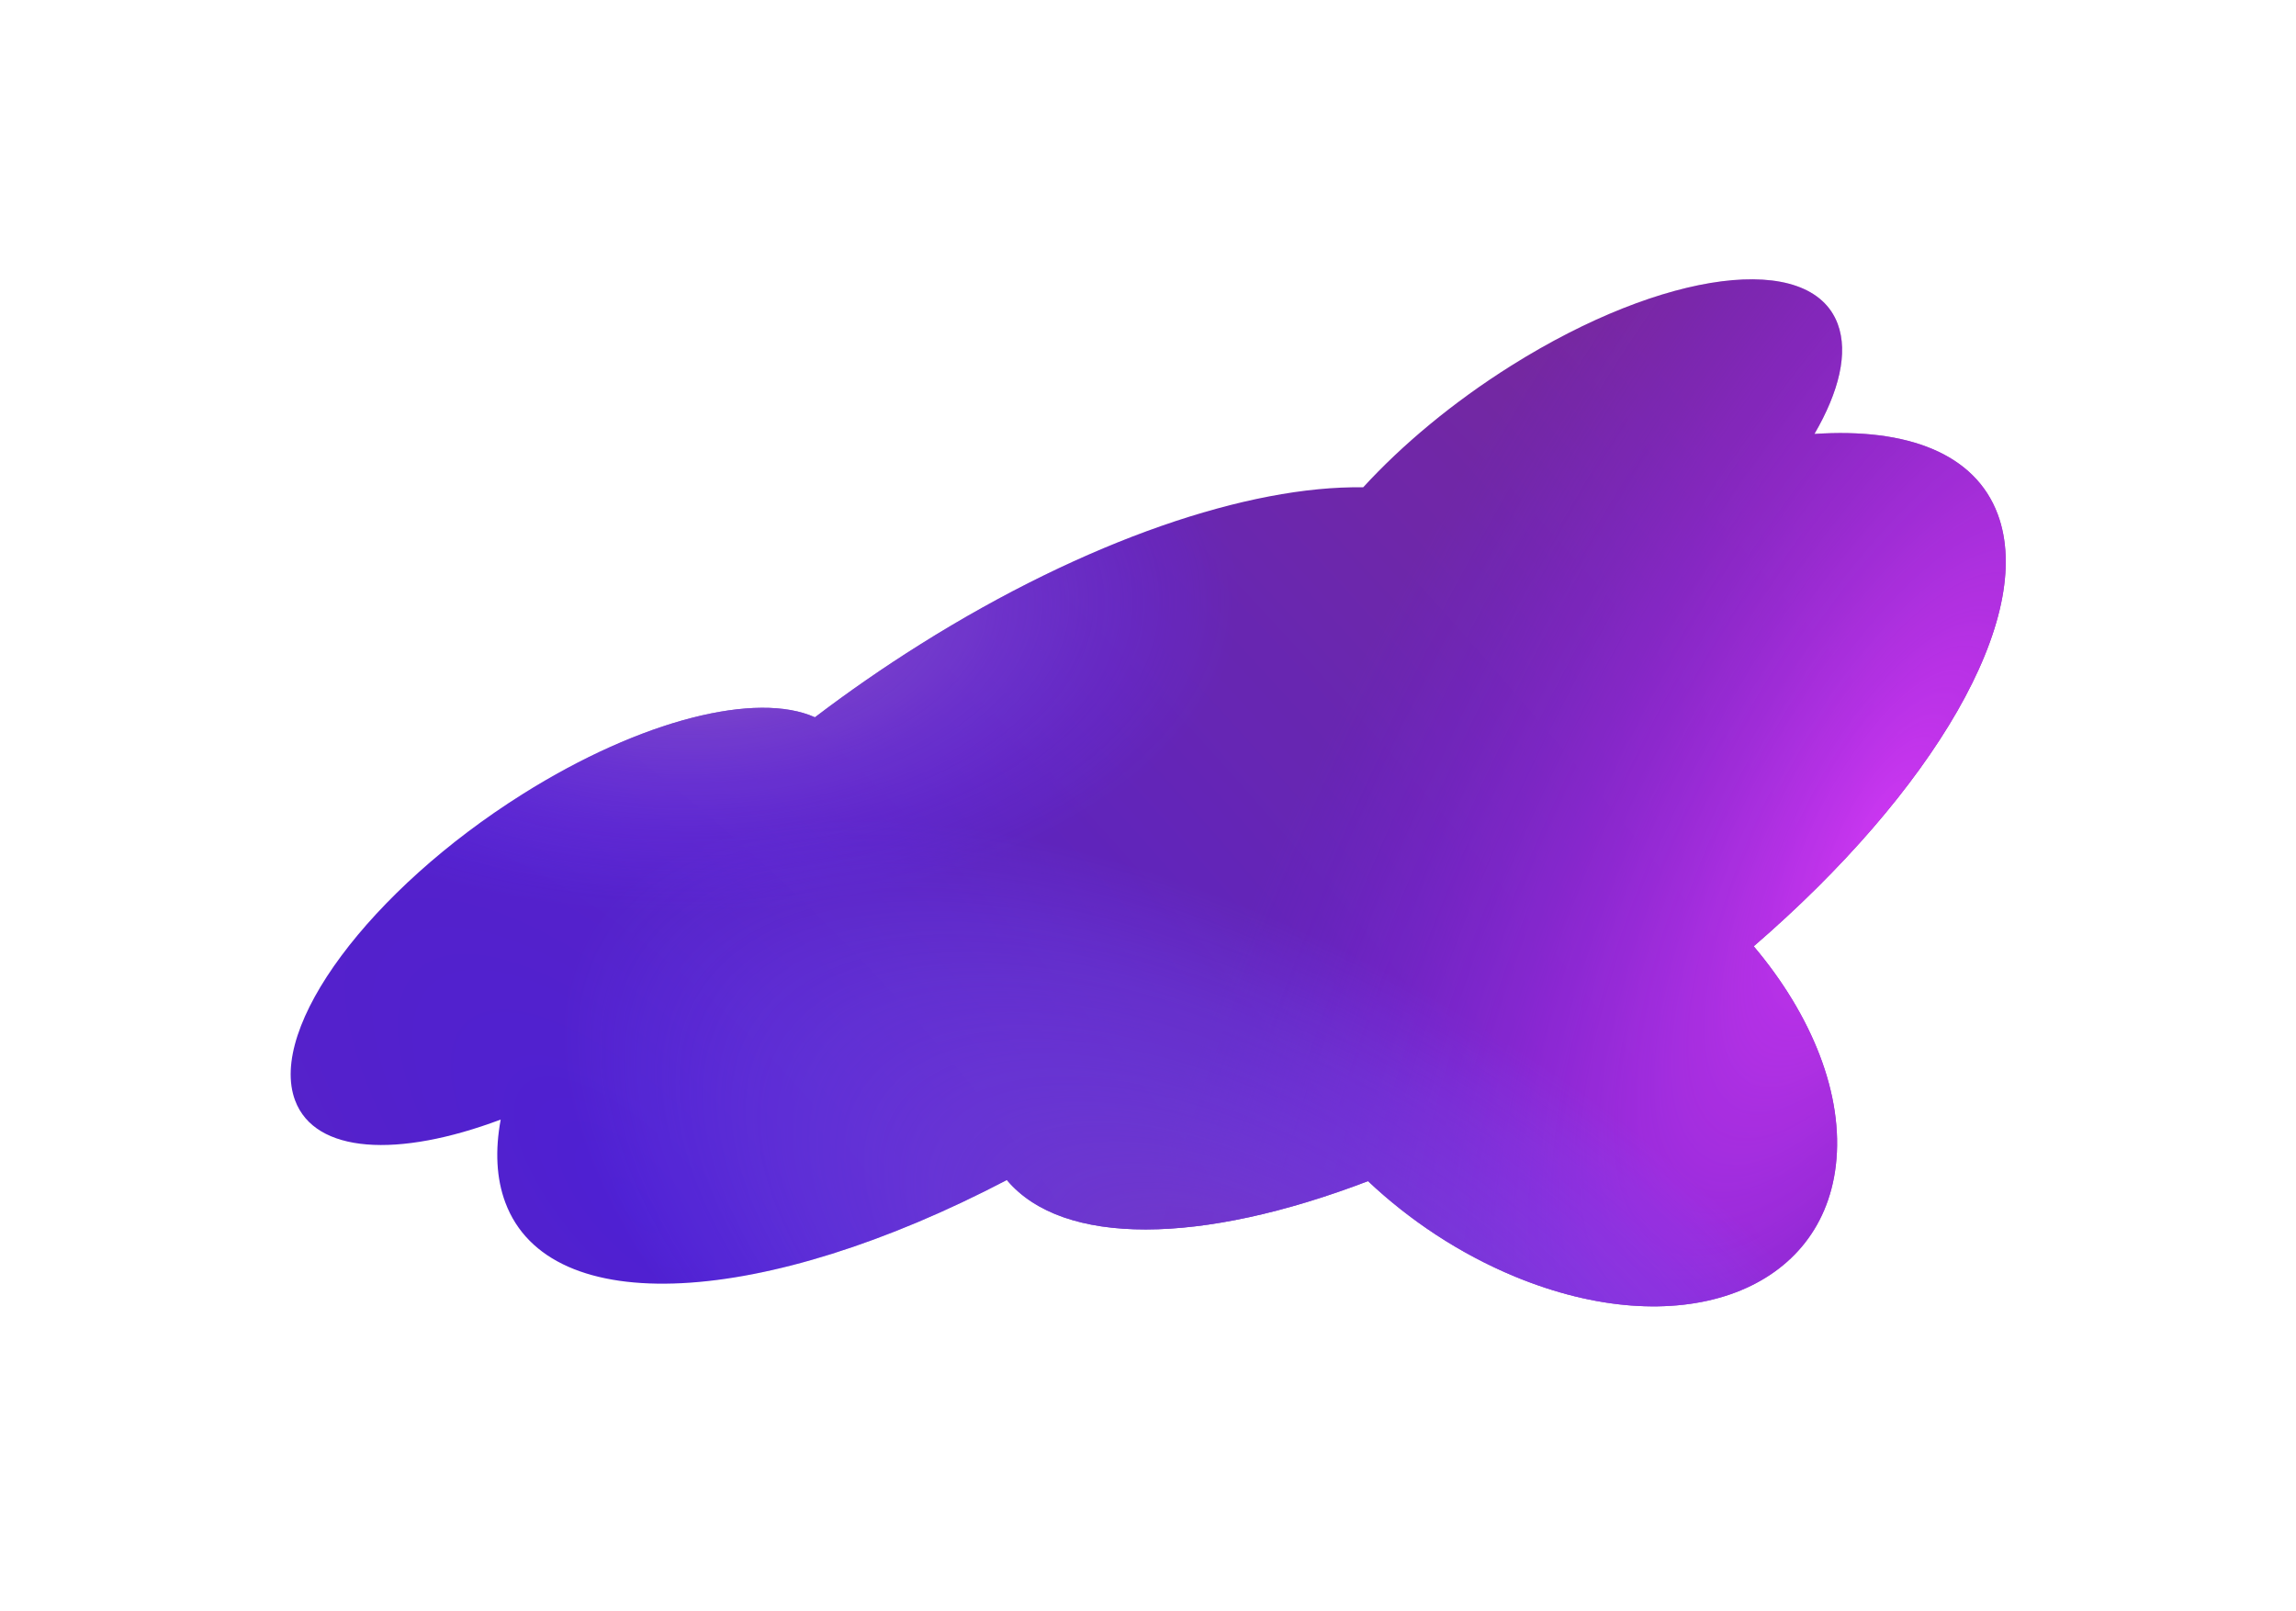
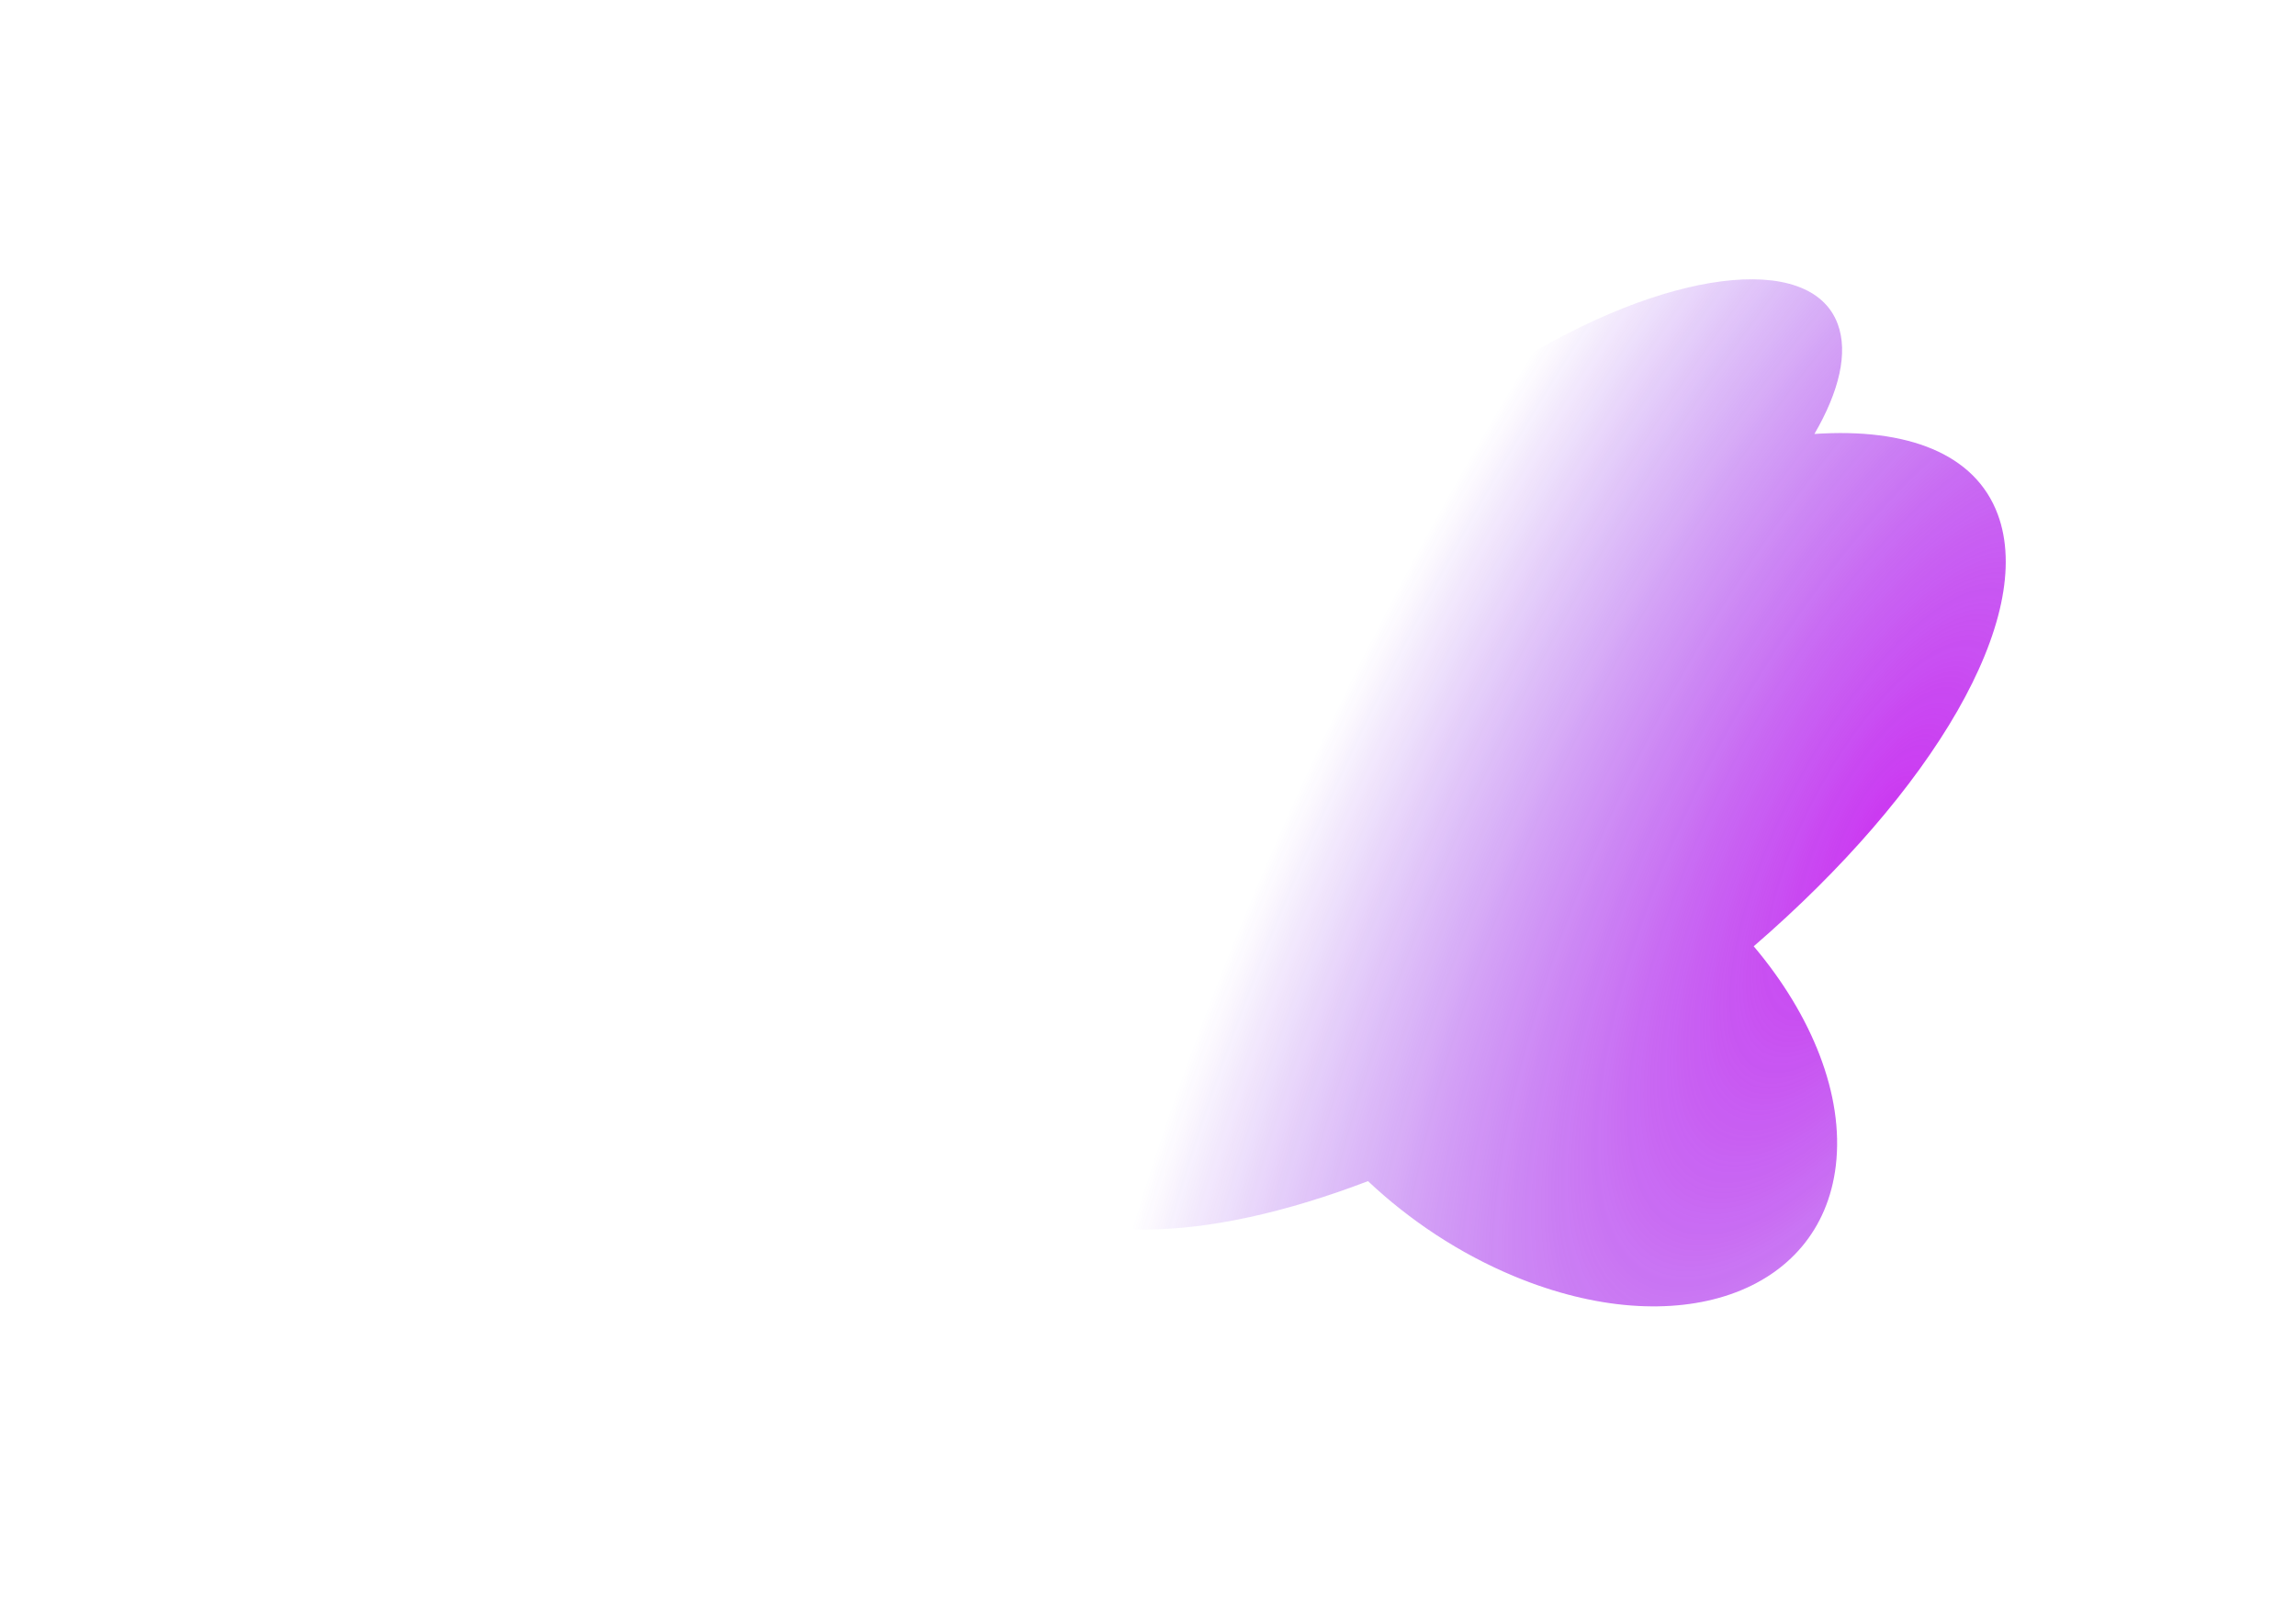
<svg xmlns="http://www.w3.org/2000/svg" width="2097" height="1471" viewBox="0 0 2097 1471" fill="none">
  <g opacity="0.9" filter="url(#filter0_f)">
-     <path fill-rule="evenodd" clip-rule="evenodd" d="M1249.44 1078.67C1097.43 1136.8 970.739 1138.6 919.547 1077.65C697.951 1193.65 501.829 1206.07 461.529 1098.21C453.279 1076.13 452.127 1050.52 457.295 1022.45C363.463 1057.72 287.684 1053.58 269.519 1004.97C244.586 938.235 337.642 812.981 477.365 725.204C586.298 656.771 691.436 631.32 744.3 655.049C774.601 632 806.676 609.737 840.229 588.659C992.553 492.966 1140.8 443.387 1245.03 445.037C1280.74 406.093 1327.13 367.289 1380.27 333.905C1520 246.128 1653.48 229.068 1678.41 295.799C1688.26 322.148 1679.71 357.621 1657.15 396.309C1742.22 390.598 1803.88 414.278 1824.56 469.599C1859.85 564.068 1765.21 722.995 1601.72 864.199C1654.77 926.965 1684.44 1000.03 1676.68 1064.71C1662.63 1181.75 1531.36 1226.99 1383.48 1165.77C1333.14 1144.93 1287.37 1114.44 1249.44 1078.67Z" fill="url(#paint0_radial)" />
    <path fill-rule="evenodd" clip-rule="evenodd" d="M1249.44 1078.67C1097.43 1136.8 970.739 1138.6 919.547 1077.65C697.951 1193.65 501.829 1206.07 461.529 1098.21C453.279 1076.13 452.127 1050.52 457.295 1022.45C363.463 1057.72 287.684 1053.58 269.519 1004.97C244.586 938.235 337.642 812.981 477.365 725.204C586.298 656.771 691.436 631.32 744.3 655.049C774.601 632 806.676 609.737 840.229 588.659C992.553 492.966 1140.8 443.387 1245.03 445.037C1280.74 406.093 1327.13 367.289 1380.27 333.905C1520 246.128 1653.48 229.068 1678.41 295.799C1688.26 322.148 1679.71 357.621 1657.15 396.309C1742.22 390.598 1803.88 414.278 1824.56 469.599C1859.85 564.068 1765.21 722.995 1601.72 864.199C1654.77 926.965 1684.44 1000.03 1676.68 1064.71C1662.63 1181.75 1531.36 1226.99 1383.48 1165.77C1333.14 1144.93 1287.37 1114.44 1249.44 1078.67Z" fill="url(#paint1_radial)" />
-     <path fill-rule="evenodd" clip-rule="evenodd" d="M1249.44 1078.67C1097.43 1136.8 970.739 1138.6 919.547 1077.65C697.951 1193.65 501.829 1206.07 461.529 1098.21C453.279 1076.13 452.127 1050.52 457.295 1022.45C363.463 1057.72 287.684 1053.58 269.519 1004.97C244.586 938.235 337.642 812.981 477.365 725.204C586.298 656.771 691.436 631.32 744.3 655.049C774.601 632 806.676 609.737 840.229 588.659C992.553 492.966 1140.8 443.387 1245.03 445.037C1280.74 406.093 1327.13 367.289 1380.27 333.905C1520 246.128 1653.48 229.068 1678.41 295.799C1688.26 322.148 1679.71 357.621 1657.15 396.309C1742.22 390.598 1803.88 414.278 1824.56 469.599C1859.85 564.068 1765.21 722.995 1601.72 864.199C1654.77 926.965 1684.44 1000.03 1676.68 1064.71C1662.63 1181.75 1531.36 1226.99 1383.48 1165.77C1333.14 1144.93 1287.37 1114.44 1249.44 1078.67Z" fill="url(#paint2_radial)" />
-     <path fill-rule="evenodd" clip-rule="evenodd" d="M1249.44 1078.67C1097.43 1136.8 970.739 1138.6 919.547 1077.65C697.951 1193.65 501.829 1206.07 461.529 1098.21C453.279 1076.13 452.127 1050.52 457.295 1022.45C363.463 1057.72 287.684 1053.58 269.519 1004.97C244.586 938.235 337.642 812.981 477.365 725.204C586.298 656.771 691.436 631.32 744.3 655.049C774.601 632 806.676 609.737 840.229 588.659C992.553 492.966 1140.8 443.387 1245.03 445.037C1280.74 406.093 1327.13 367.289 1380.27 333.905C1520 246.128 1653.48 229.068 1678.41 295.799C1688.26 322.148 1679.71 357.621 1657.15 396.309C1742.22 390.598 1803.88 414.278 1824.56 469.599C1859.85 564.068 1765.21 722.995 1601.72 864.199C1654.77 926.965 1684.44 1000.03 1676.68 1064.71C1662.63 1181.75 1531.36 1226.99 1383.48 1165.77C1333.14 1144.93 1287.37 1114.44 1249.44 1078.67Z" fill="url(#paint3_radial)" />
  </g>
  <defs>
    <filter id="filter0_f" x="0" y="0" width="2096.88" height="1470.65" filterUnits="userSpaceOnUse" color-interpolation-filters="sRGB">
      <feFlood flood-opacity="0" result="BackgroundImageFix" />
      <feBlend mode="normal" in="SourceGraphic" in2="BackgroundImageFix" result="shape" />
      <feGaussianBlur stdDeviation="125" result="effect1_foregroundBlur" />
    </filter>
    <radialGradient id="paint0_radial" cx="0" cy="0" r="1" gradientUnits="userSpaceOnUse" gradientTransform="translate(567.923 1084.34) rotate(-43.037) scale(1210.71 2980.41)">
      <stop stop-color="#3B08CE" />
      <stop offset="1" stop-color="#691292" />
    </radialGradient>
    <radialGradient id="paint1_radial" cx="0" cy="0" r="1" gradientUnits="userSpaceOnUse" gradientTransform="translate(1719.44 763.059) rotate(-151.837) scale(496.058 1347.39)">
      <stop stop-color="#C721F0" />
      <stop offset="1" stop-color="#6400E2" stop-opacity="0" />
    </radialGradient>
    <radialGradient id="paint2_radial" cx="0" cy="0" r="1" gradientUnits="userSpaceOnUse" gradientTransform="translate(634.807 555.689) rotate(88.728) scale(282.478 497.53)">
      <stop stop-color="#8D51B3" />
      <stop offset="1" stop-color="#5215FF" stop-opacity="0" />
    </radialGradient>
    <radialGradient id="paint3_radial" cx="0" cy="0" r="1" gradientUnits="userSpaceOnUse" gradientTransform="translate(1160.29 1219.04) rotate(-59.191) scale(341.61 722.997)">
      <stop stop-color="#6520BC" />
      <stop offset="1" stop-color="#6640FF" stop-opacity="0" />
    </radialGradient>
  </defs>
</svg>